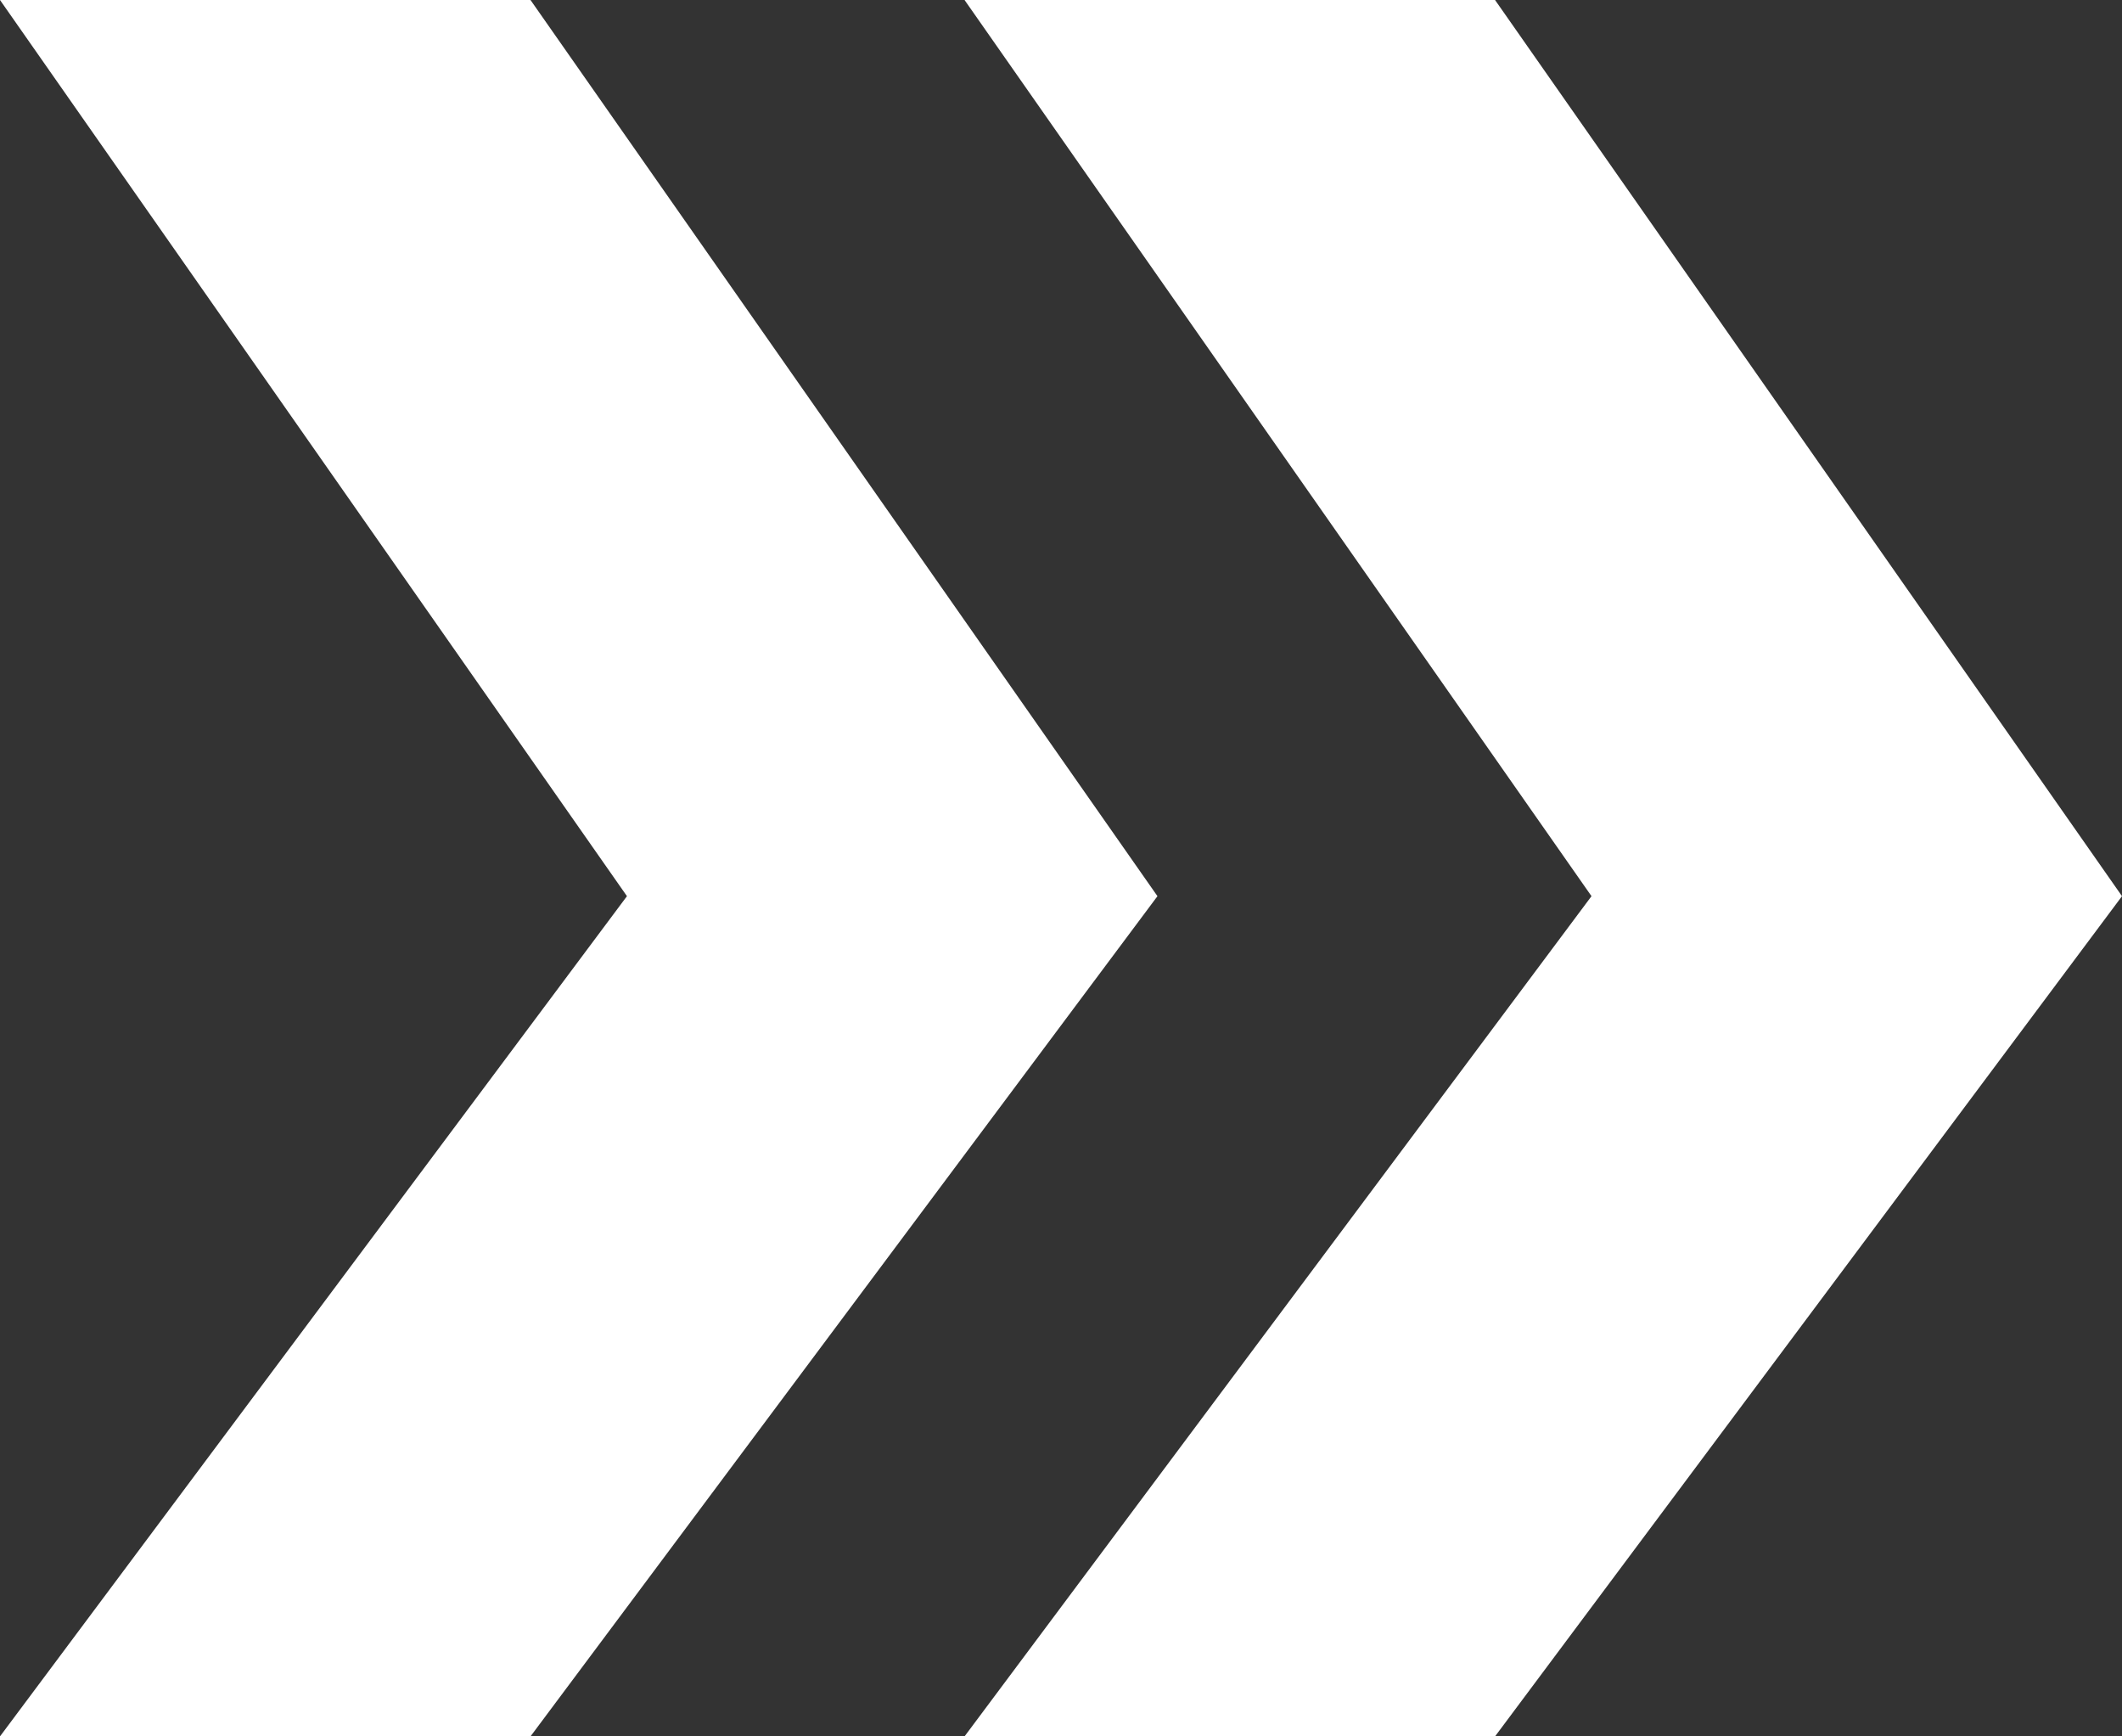
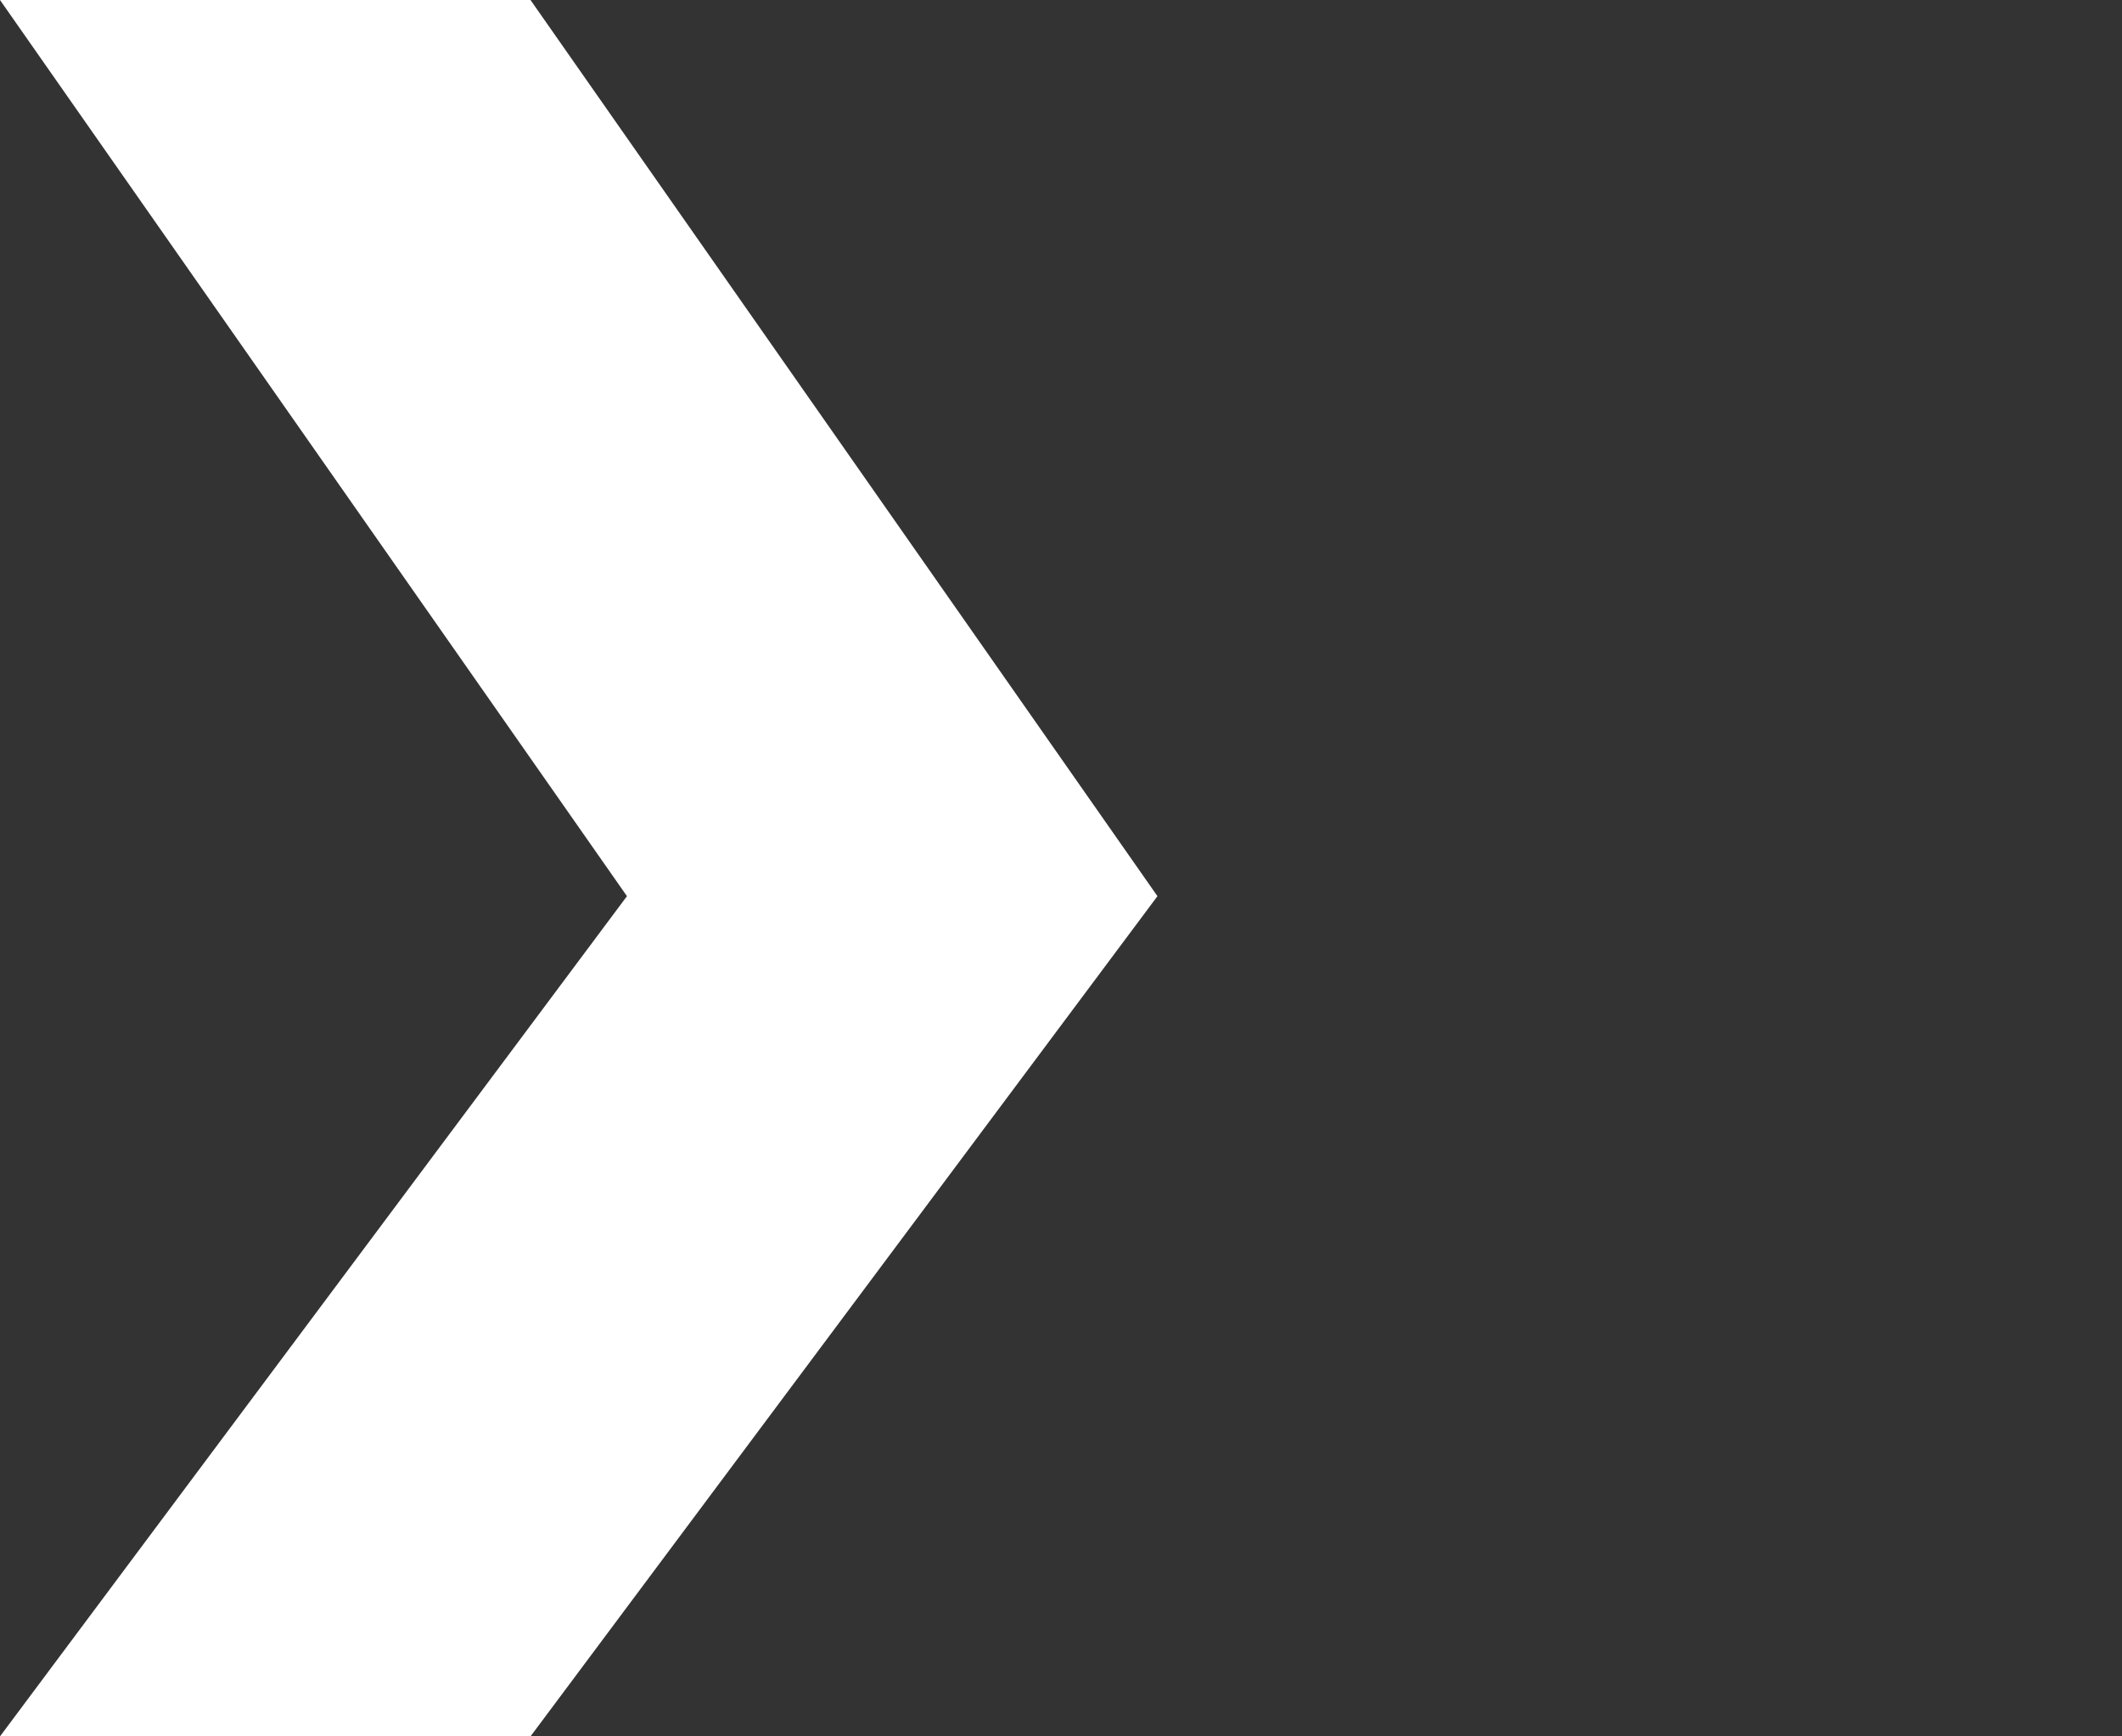
<svg xmlns="http://www.w3.org/2000/svg" width="22" height="18" viewBox="0 0 22 18" fill="none">
  <rect x="0" y="0" width="22" height="18" fill="#333333" stroke="none" />
  <g id="Group 118">
-     <path id="Vector 139" d="M15.5 0H10L16.5 9.29L10 18H15.5L22 9.29L15.5 0Z" fill="white" />
    <path id="Vector 140" d="M5.5 0H0L6.5 9.29L0 18H5.5L12 9.29L5.5 0Z" fill="white" />
  </g>
</svg>